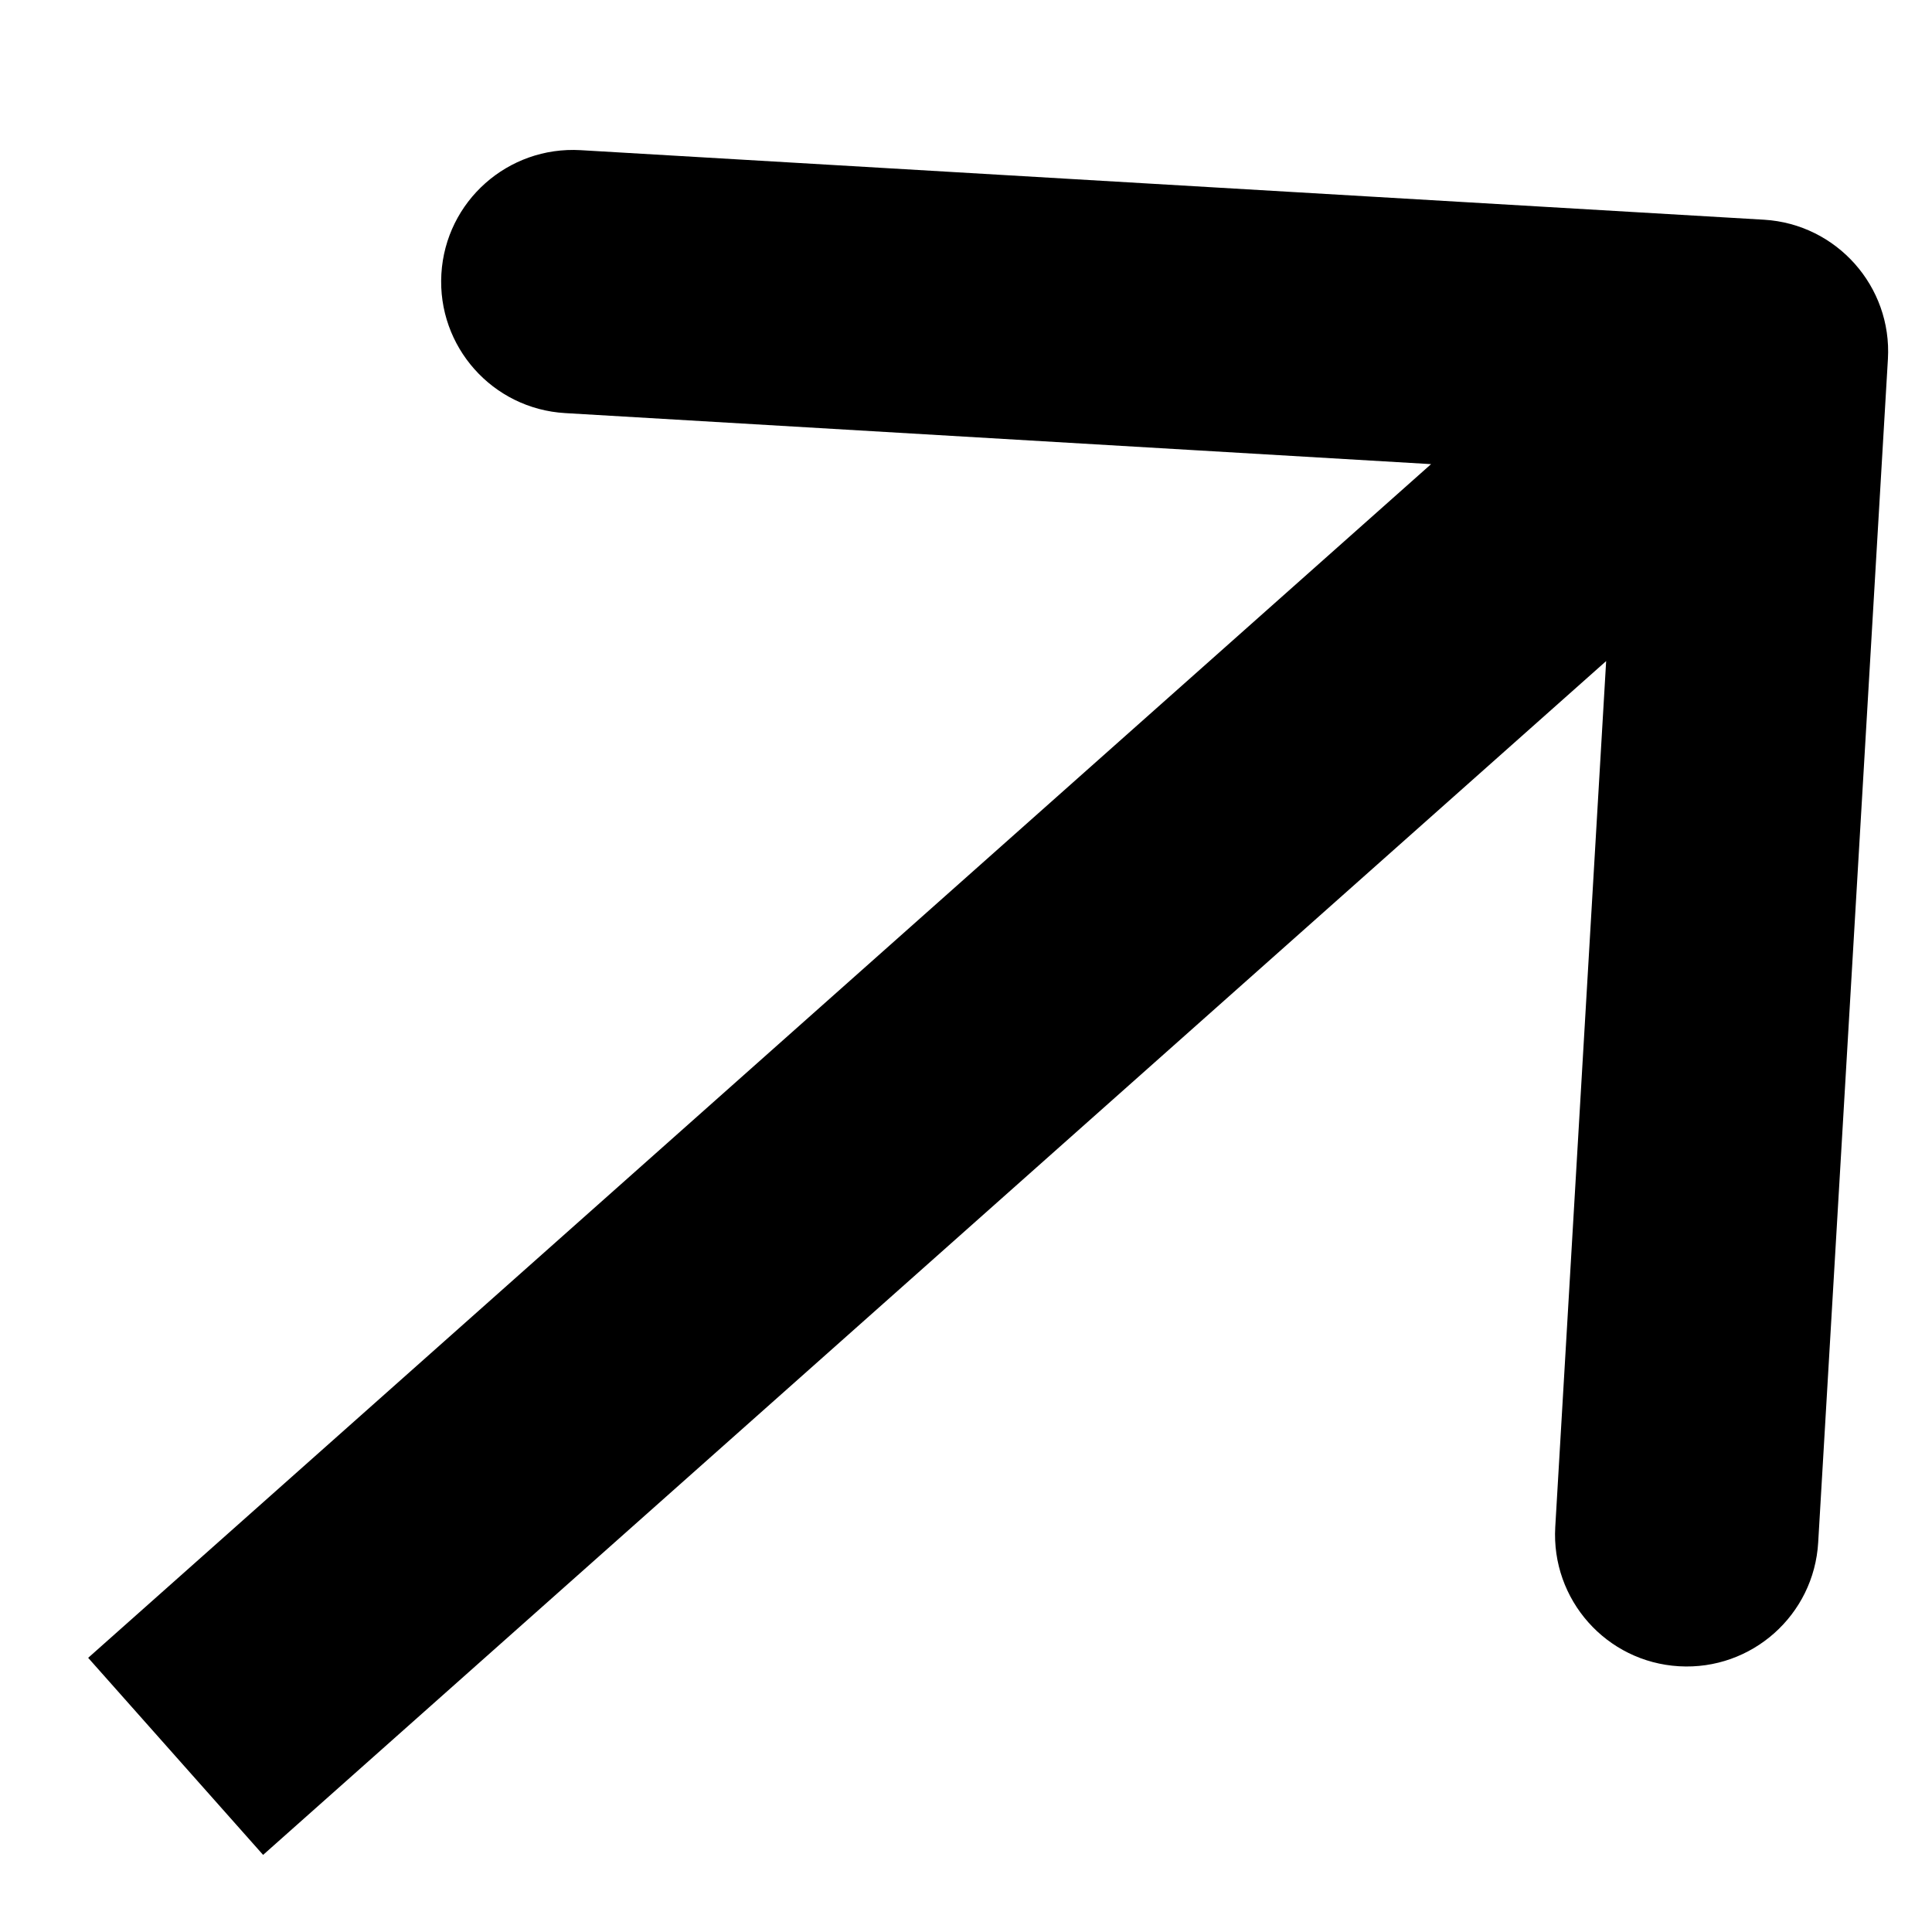
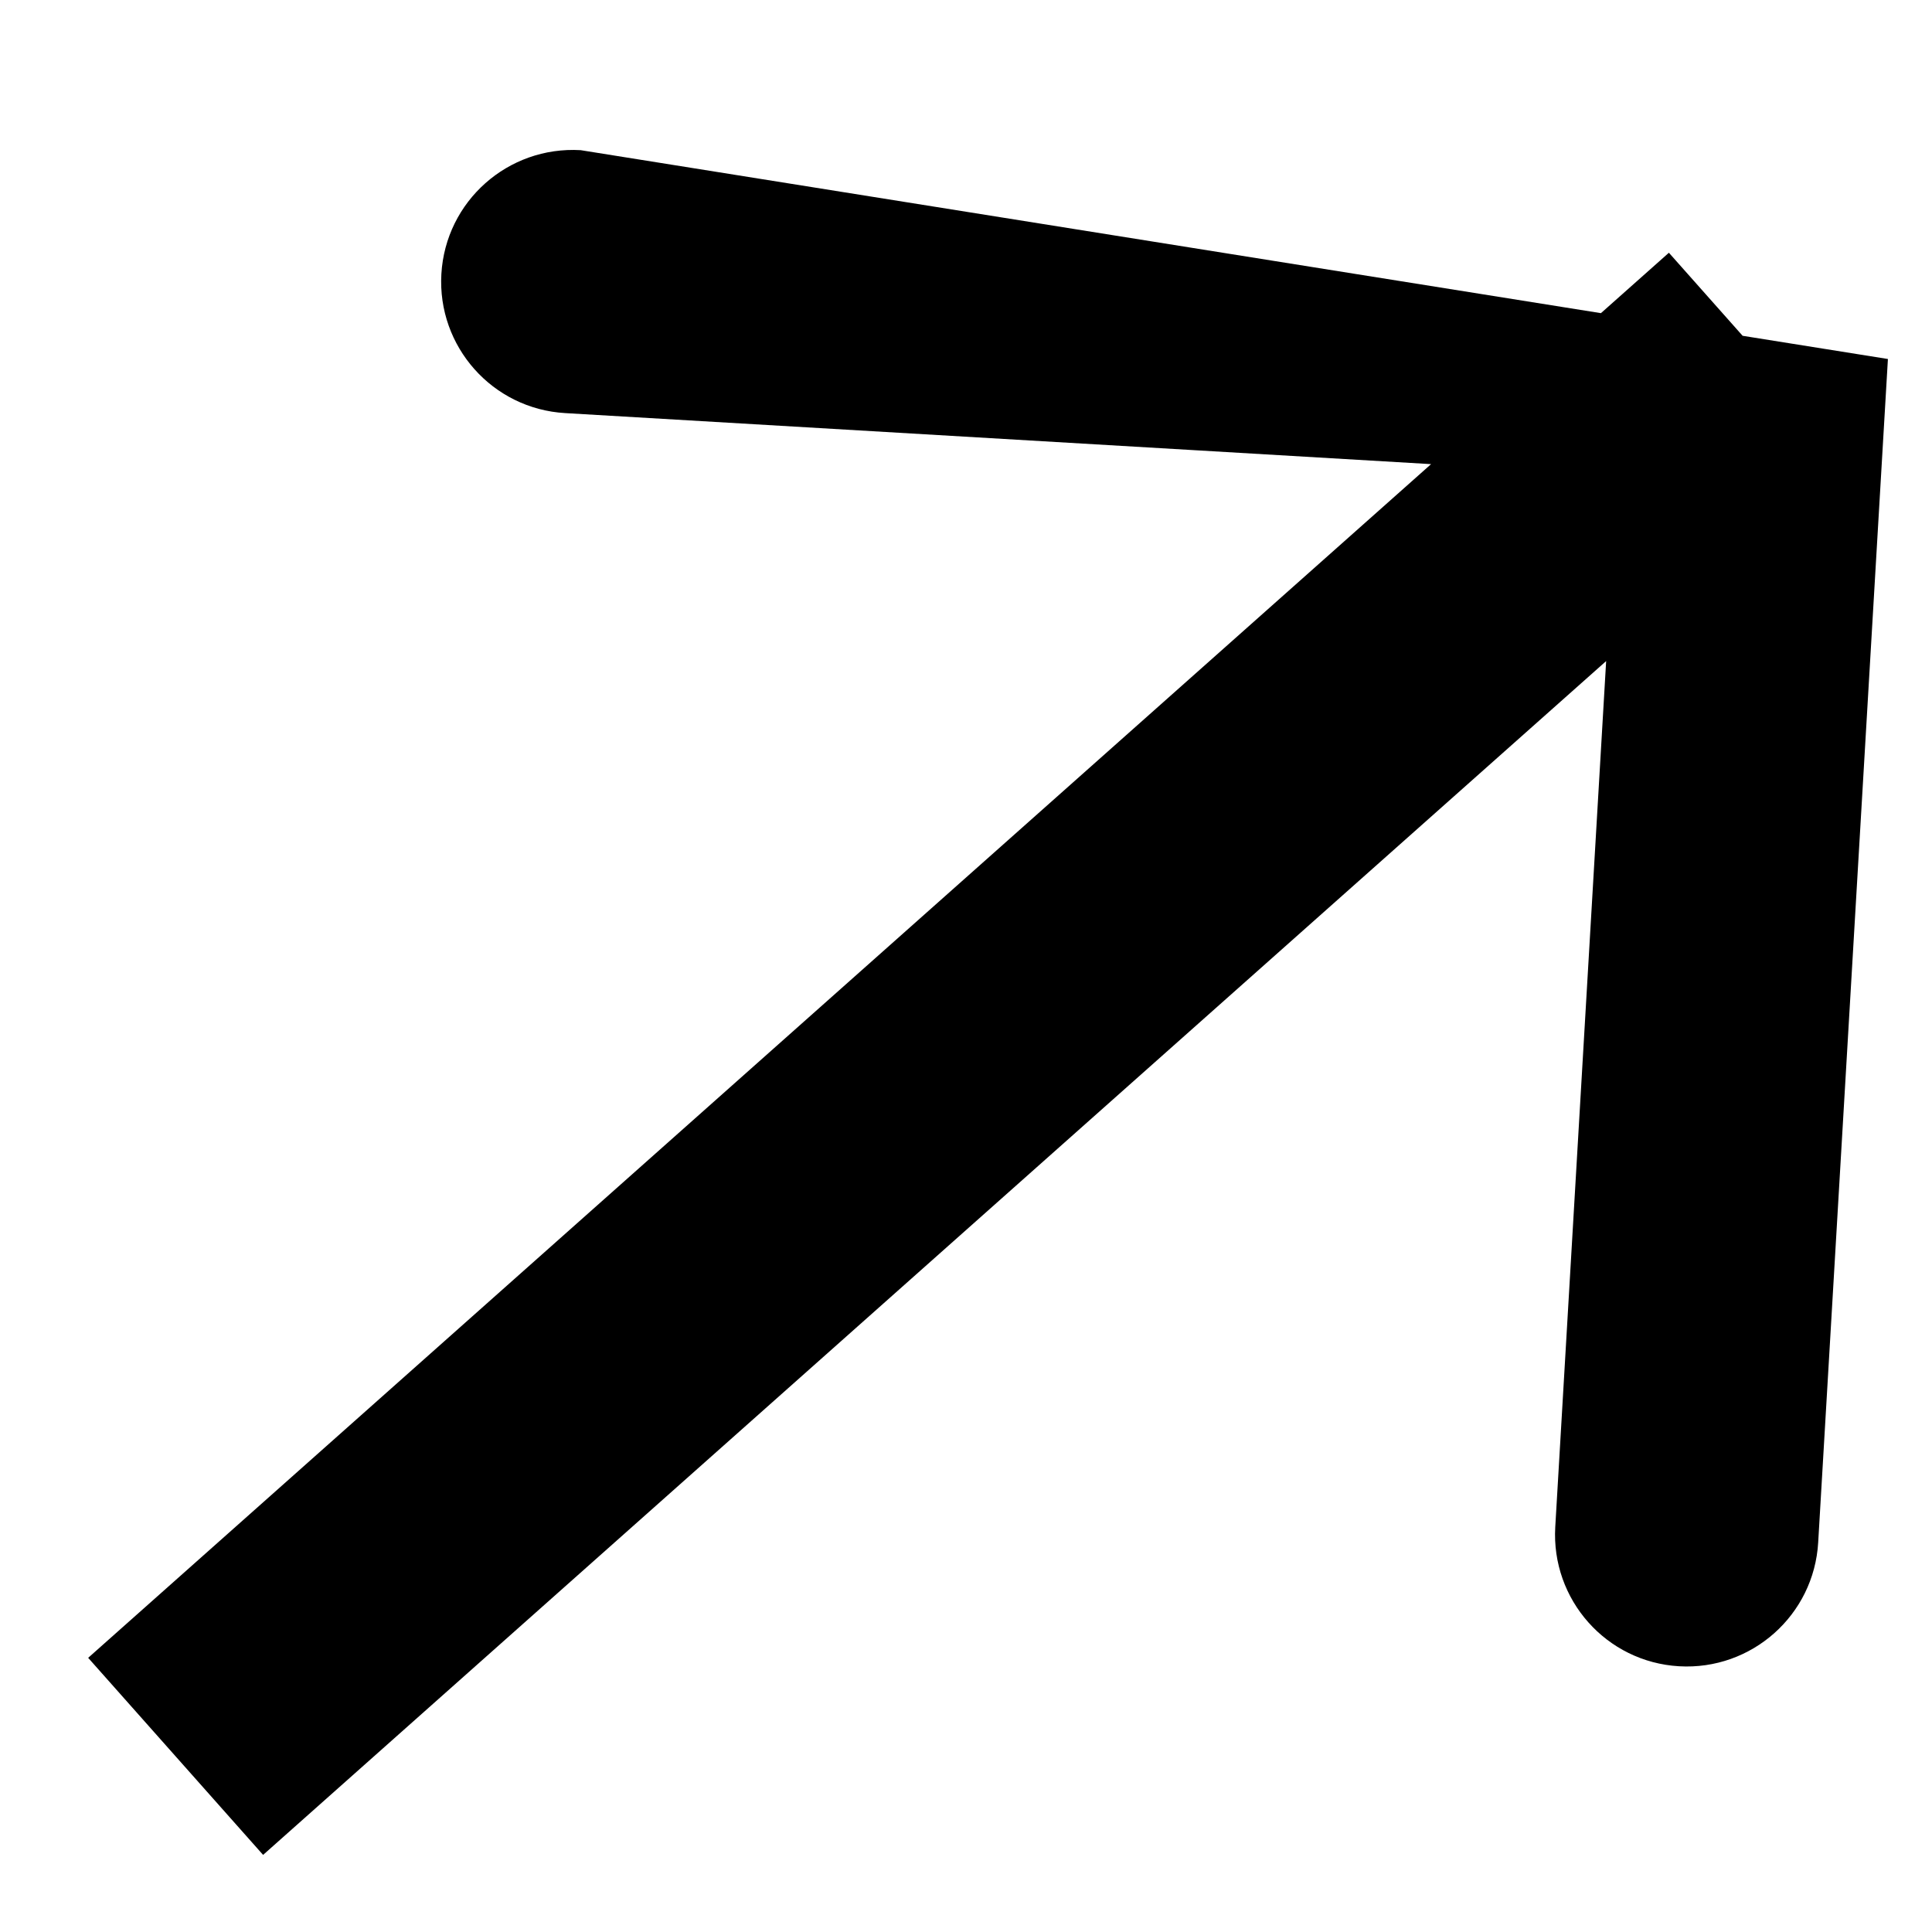
<svg xmlns="http://www.w3.org/2000/svg" width="11" height="11" viewBox="0 0 11 11" fill="none">
-   <path d="M10.749 2.044C10.773 1.631 10.457 1.276 10.044 1.251L3.306 0.855C2.892 0.831 2.537 1.146 2.513 1.56C2.489 1.973 2.804 2.328 3.218 2.352L9.207 2.705L8.855 8.694C8.831 9.108 9.146 9.463 9.56 9.487C9.973 9.511 10.328 9.196 10.352 8.782L10.749 2.044ZM1.498 10.561L10.498 2.561L9.502 1.439L0.502 9.439L1.498 10.561Z" fill="black" />
+   <path d="M10.749 2.044L3.306 0.855C2.892 0.831 2.537 1.146 2.513 1.56C2.489 1.973 2.804 2.328 3.218 2.352L9.207 2.705L8.855 8.694C8.831 9.108 9.146 9.463 9.56 9.487C9.973 9.511 10.328 9.196 10.352 8.782L10.749 2.044ZM1.498 10.561L10.498 2.561L9.502 1.439L0.502 9.439L1.498 10.561Z" fill="black" />
</svg>